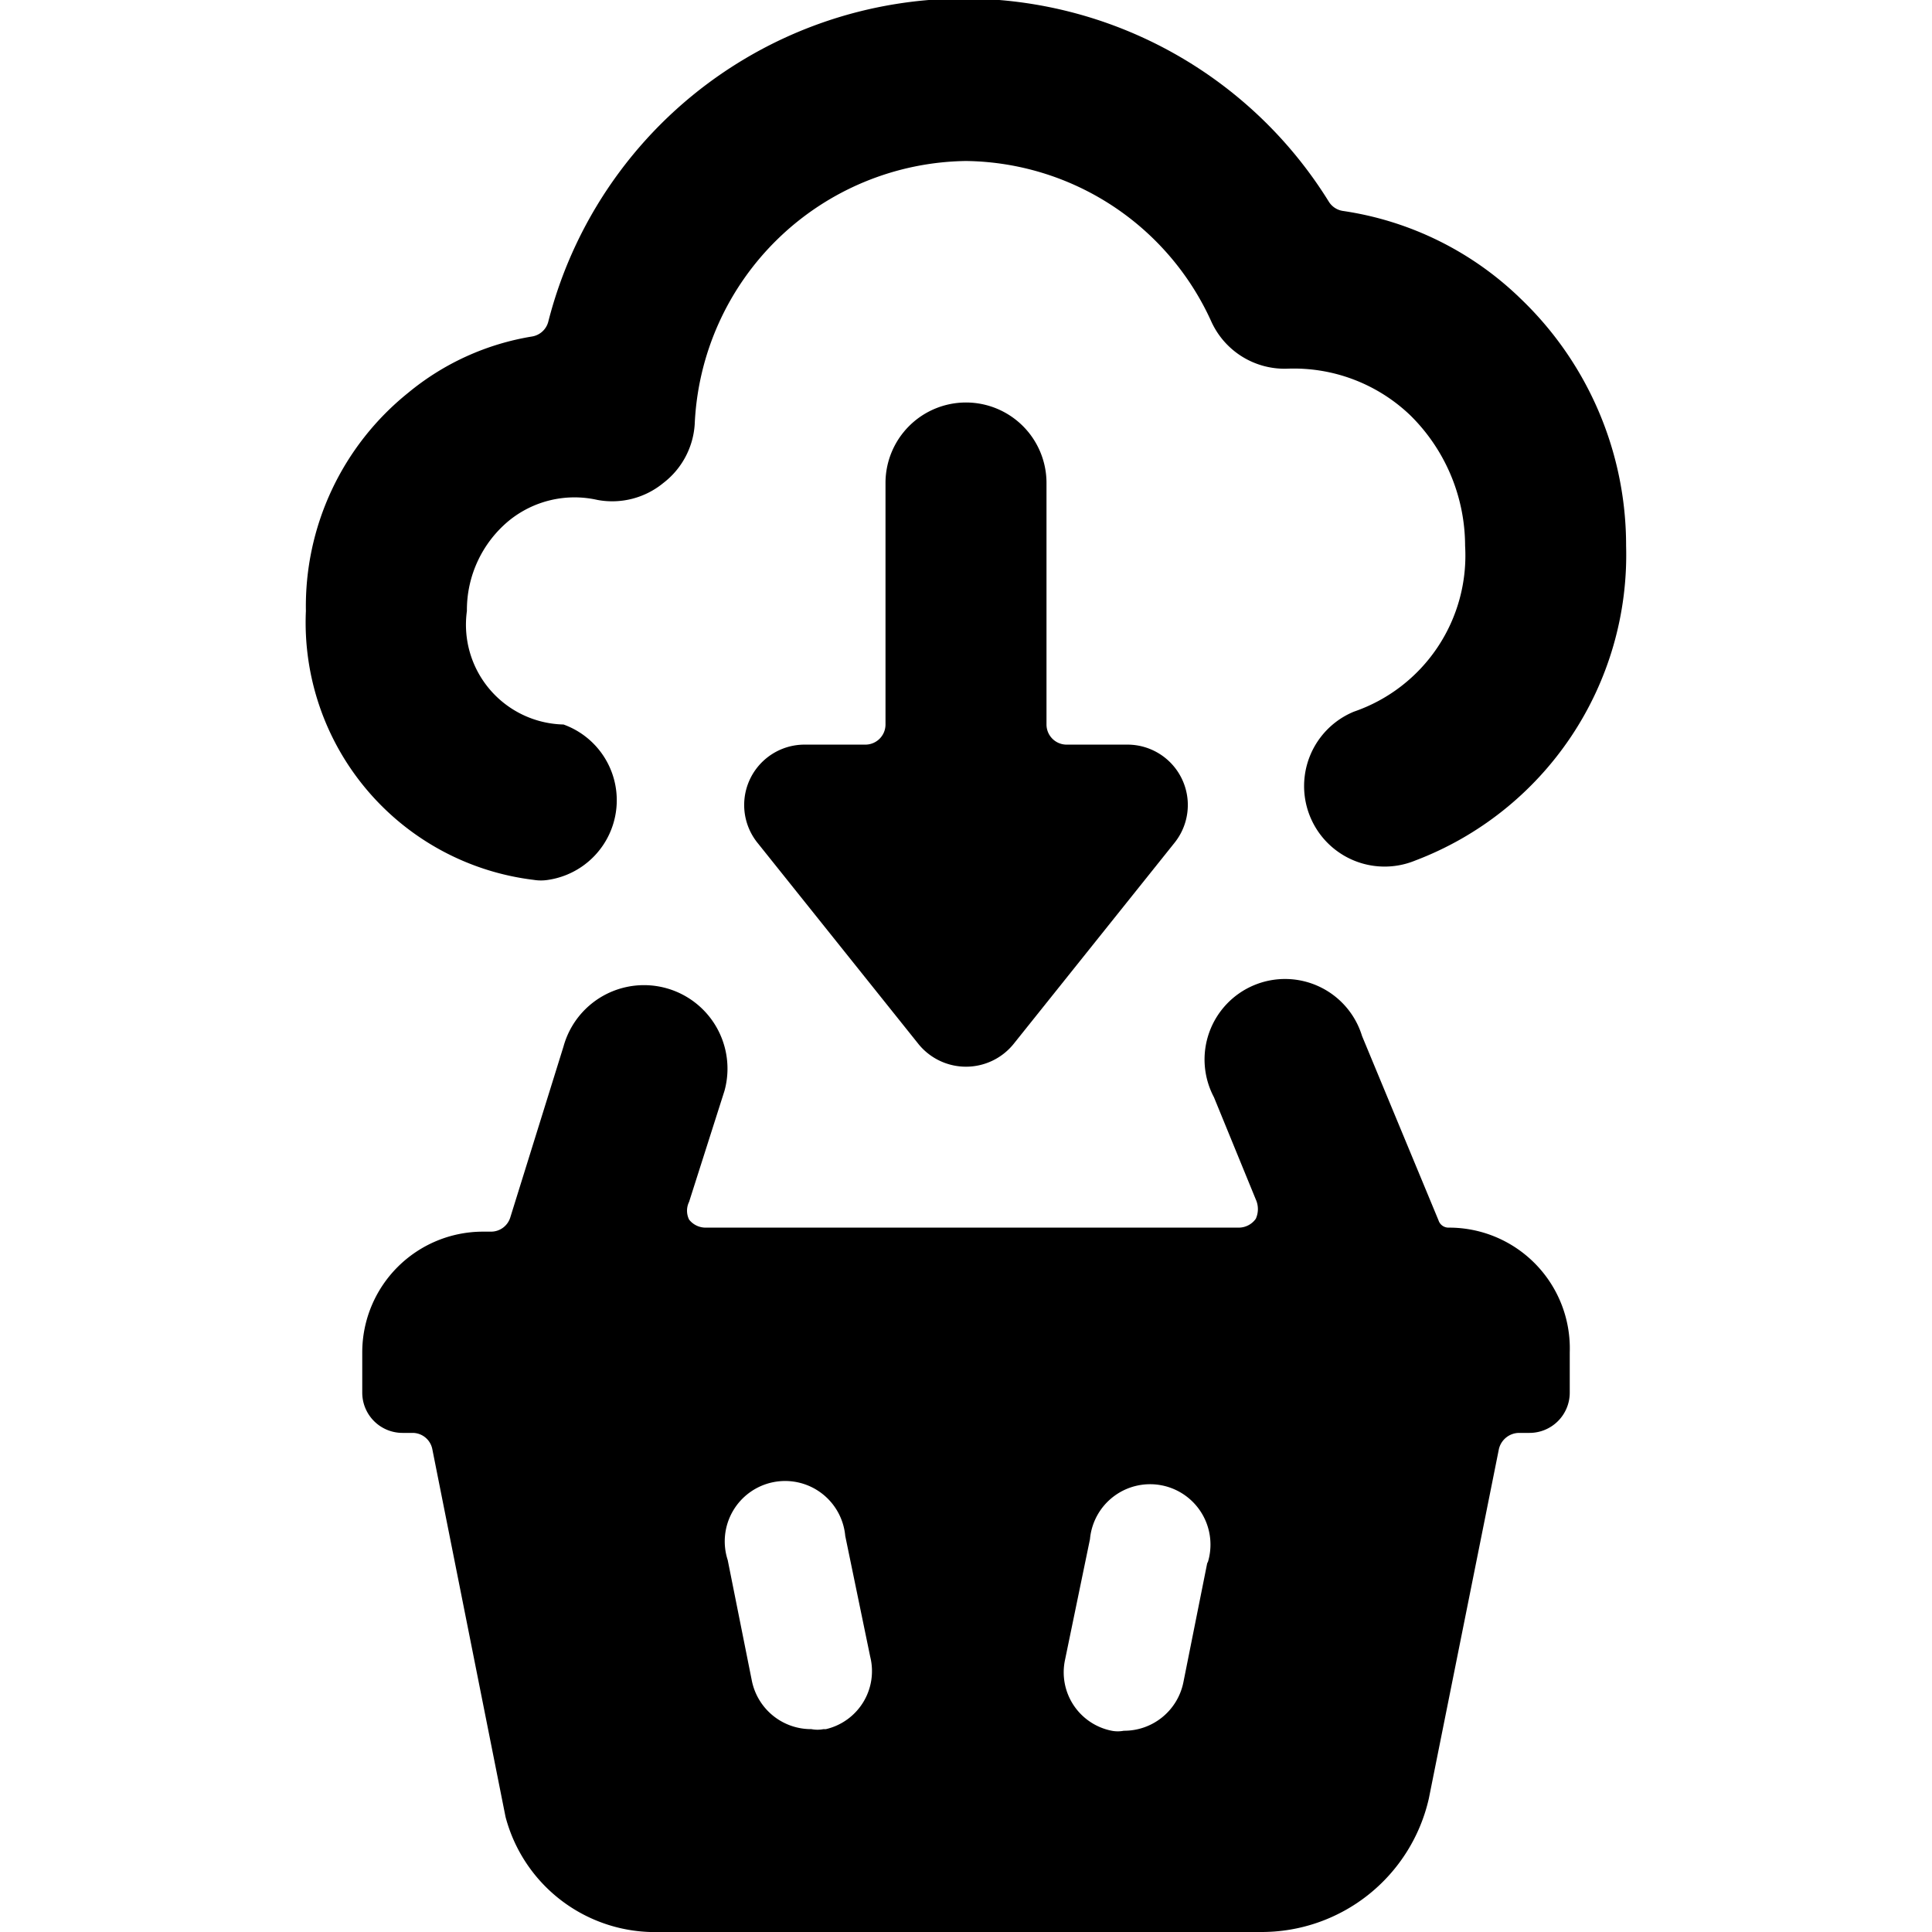
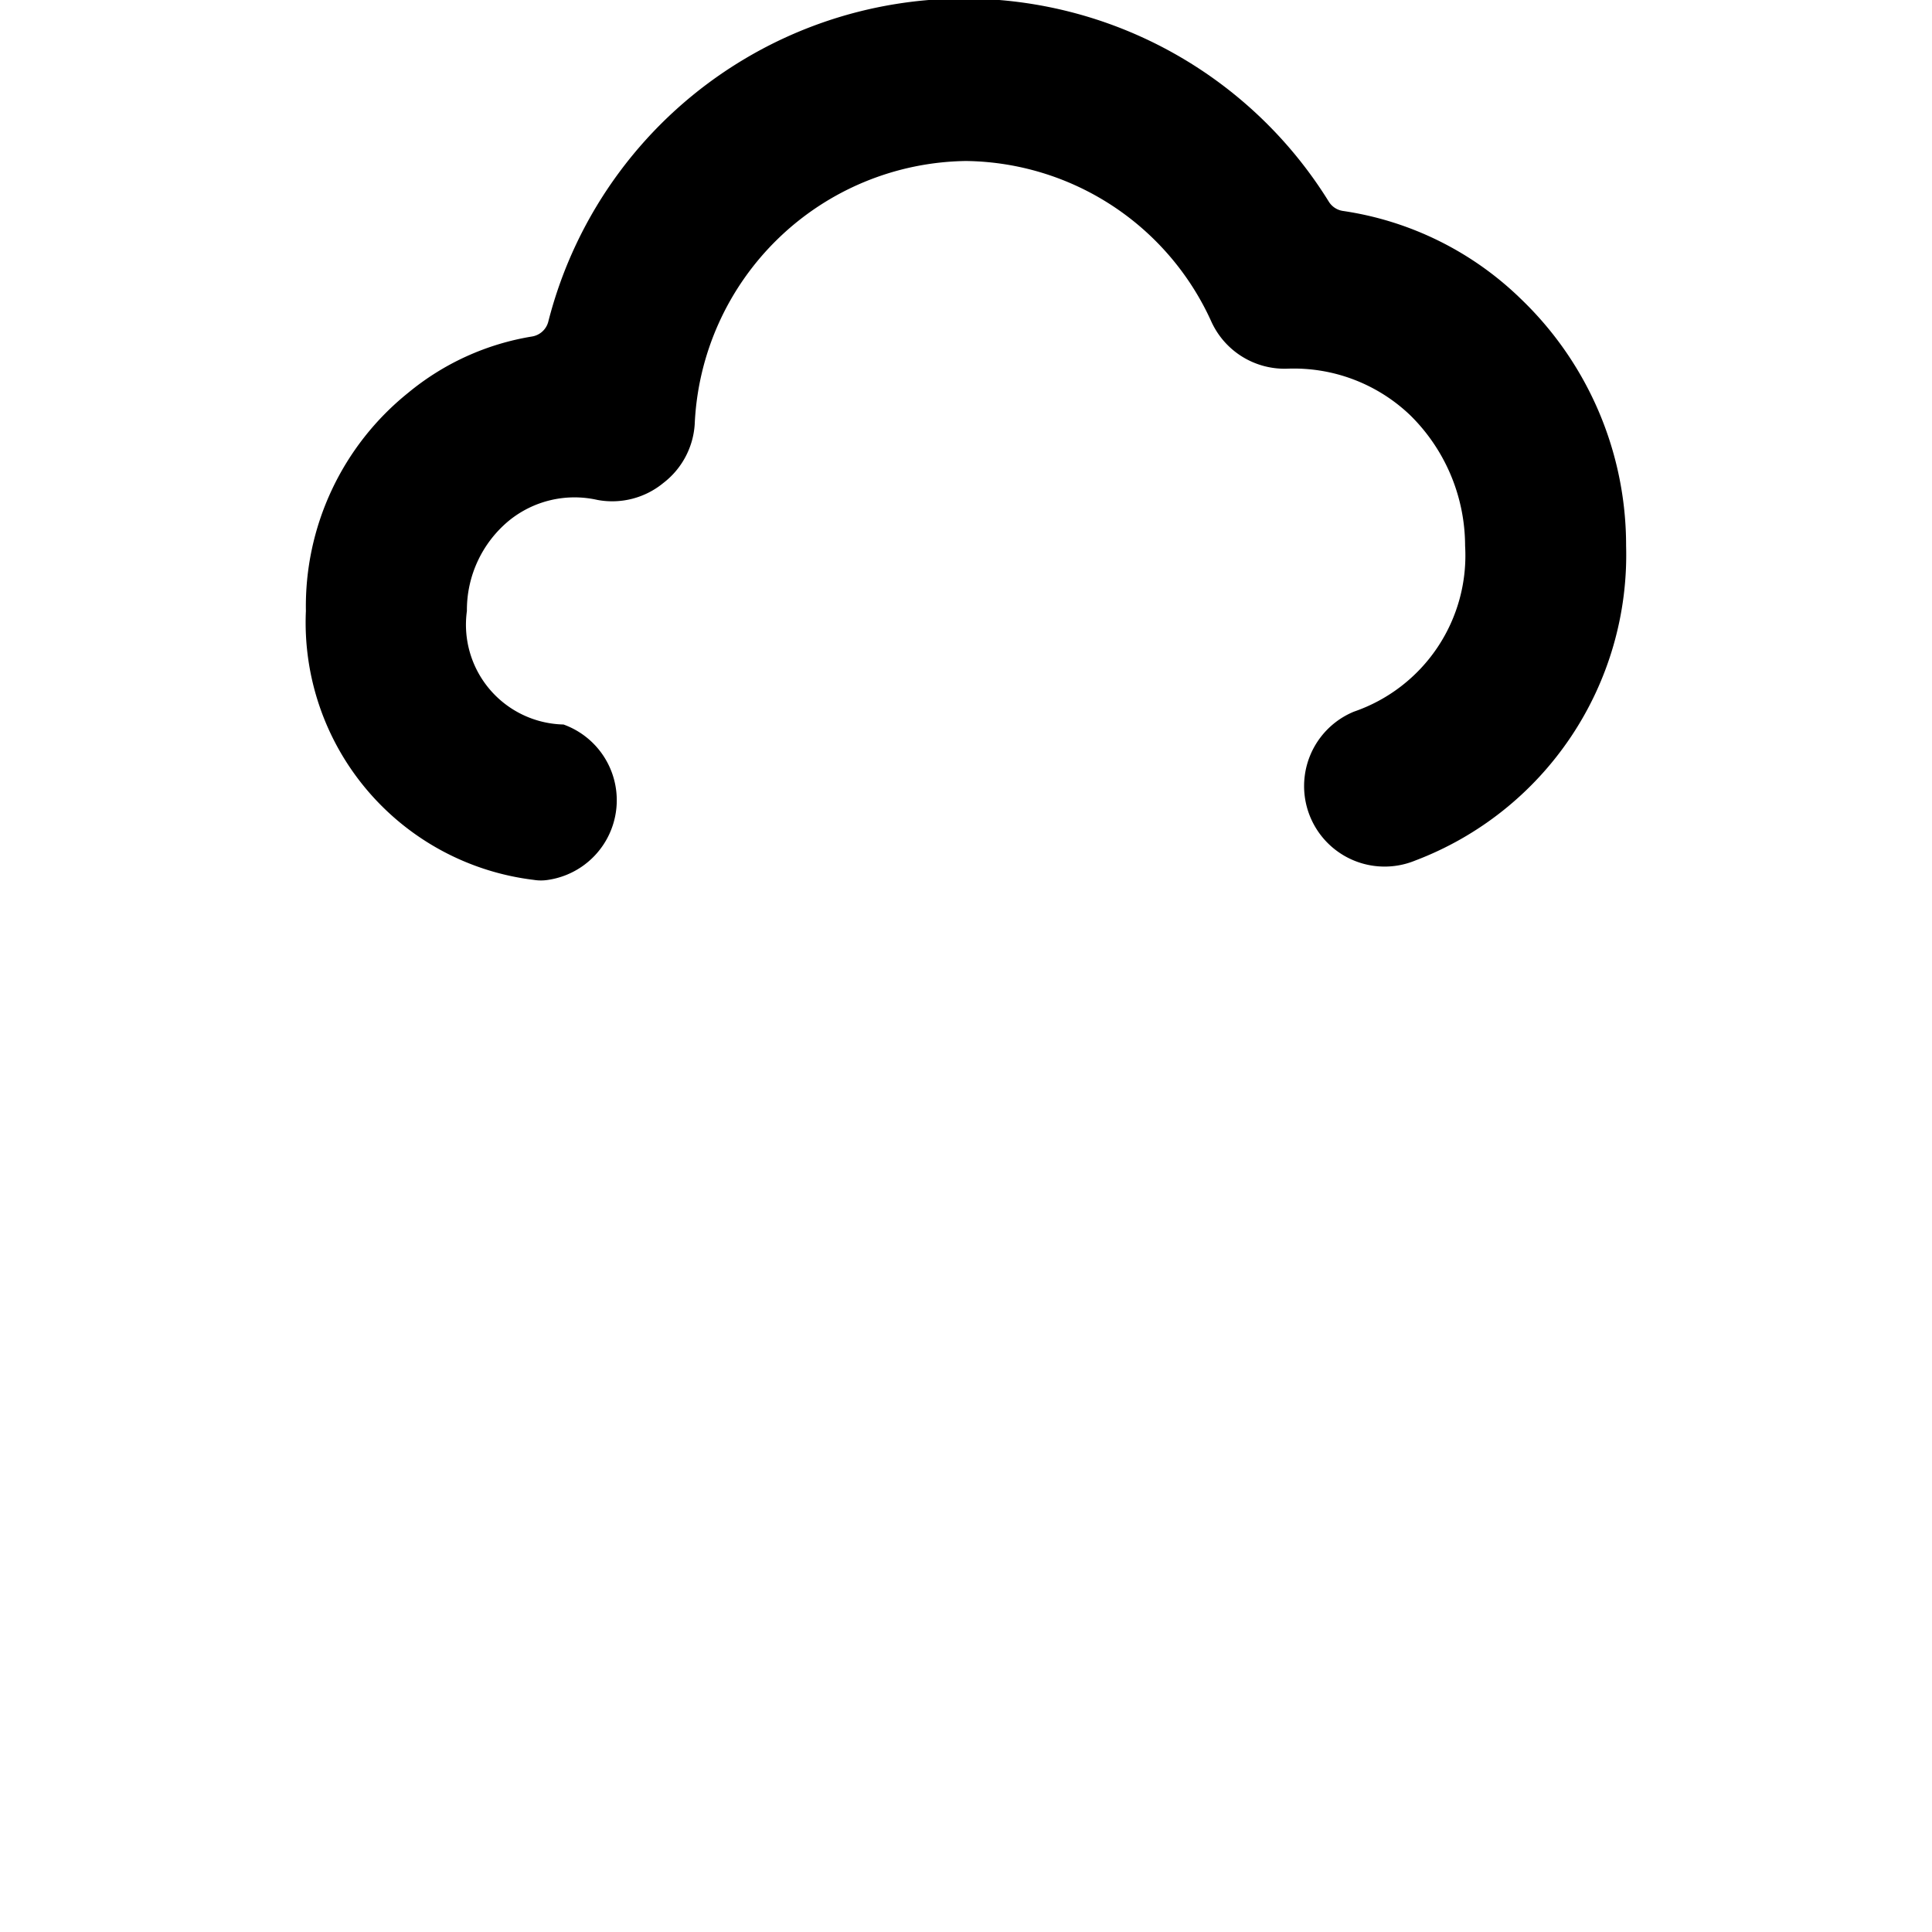
<svg xmlns="http://www.w3.org/2000/svg" viewBox="0 0 24 24">
  <g>
-     <path d="M12 5a1 1 0 0 0 -1 1v3a0.25 0.25 0 0 1 -0.25 0.25H10a0.75 0.75 0 0 0 -0.59 1.22l2 2.5a0.76 0.76 0 0 0 1.18 0l2 -2.5A0.75 0.75 0 0 0 14 9.25h-0.75A0.25 0.25 0 0 1 13 9V6a1 1 0 0 0 -1 -1Z" fill="#000000" stroke-width="1" />
    <path d="M6.63 10.93a0.55 0.55 0 0 0 0.18 0A1 1 0 0 0 7 9a1.24 1.24 0 0 1 -1.2 -1.41 1.44 1.44 0 0 1 0.52 -1.12 1.29 1.29 0 0 1 1.1 -0.26A1 1 0 0 0 8.24 6a1 1 0 0 0 0.39 -0.73A3.42 3.42 0 0 1 12 2a3.39 3.39 0 0 1 3.05 2 1 1 0 0 0 0.94 0.58 2.09 2.09 0 0 1 1.53 0.58 2.28 2.28 0 0 1 0.68 1.62 2.05 2.05 0 0 1 -1.38 2.06 1 1 0 0 0 0.76 1.85 4.06 4.06 0 0 0 2.62 -3.91 4.24 4.24 0 0 0 -1.3 -3.06 4 4 0 0 0 -2.22 -1.1 0.25 0.25 0 0 1 -0.17 -0.11A5.33 5.33 0 0 0 6.81 4a0.25 0.25 0 0 1 -0.2 0.18 3.23 3.23 0 0 0 -1.54 0.7A3.4 3.4 0 0 0 3.8 7.59a3.22 3.22 0 0 0 2.83 3.34Z" fill="#000000" stroke-width="1" />
-     <path d="M18 15.25a0.13 0.13 0 0 1 -0.13 -0.09l-0.95 -2.29a1 1 0 1 0 -1.84 0.76l0.52 1.27a0.29 0.29 0 0 1 0 0.24 0.26 0.26 0 0 1 -0.21 0.11H8.76a0.26 0.26 0 0 1 -0.2 -0.1 0.25 0.25 0 0 1 0 -0.22L9 13.55A1 1 0 0 0 7 13l-0.66 2.12a0.25 0.25 0 0 1 -0.24 0.18H6a1.5 1.5 0 0 0 -1.5 1.5v0.5a0.5 0.5 0 0 0 0.5 0.5h0.13a0.25 0.25 0 0 1 0.24 0.2l0.91 4.57A1.92 1.92 0 0 0 8.2 24h7.46a2.13 2.13 0 0 0 2.09 -1.66l0.87 -4.34a0.26 0.26 0 0 1 0.25 -0.2H19a0.5 0.5 0 0 0 0.5 -0.5v-0.5a1.5 1.5 0 0 0 -1.5 -1.55Zm-3 4.15 -0.3 1.5a0.75 0.75 0 0 1 -0.74 0.6 0.39 0.39 0 0 1 -0.15 0 0.74 0.74 0 0 1 -0.58 -0.88l0.31 -1.5a0.75 0.75 0 1 1 1.46 0.3Zm-4.77 2.08a0.39 0.39 0 0 1 -0.15 0 0.75 0.75 0 0 1 -0.74 -0.6l-0.3 -1.5a0.75 0.75 0 1 1 1.46 -0.3l0.31 1.5a0.74 0.74 0 0 1 -0.55 0.9Z" fill="#000000" stroke-width="1" />
  </g>
</svg>